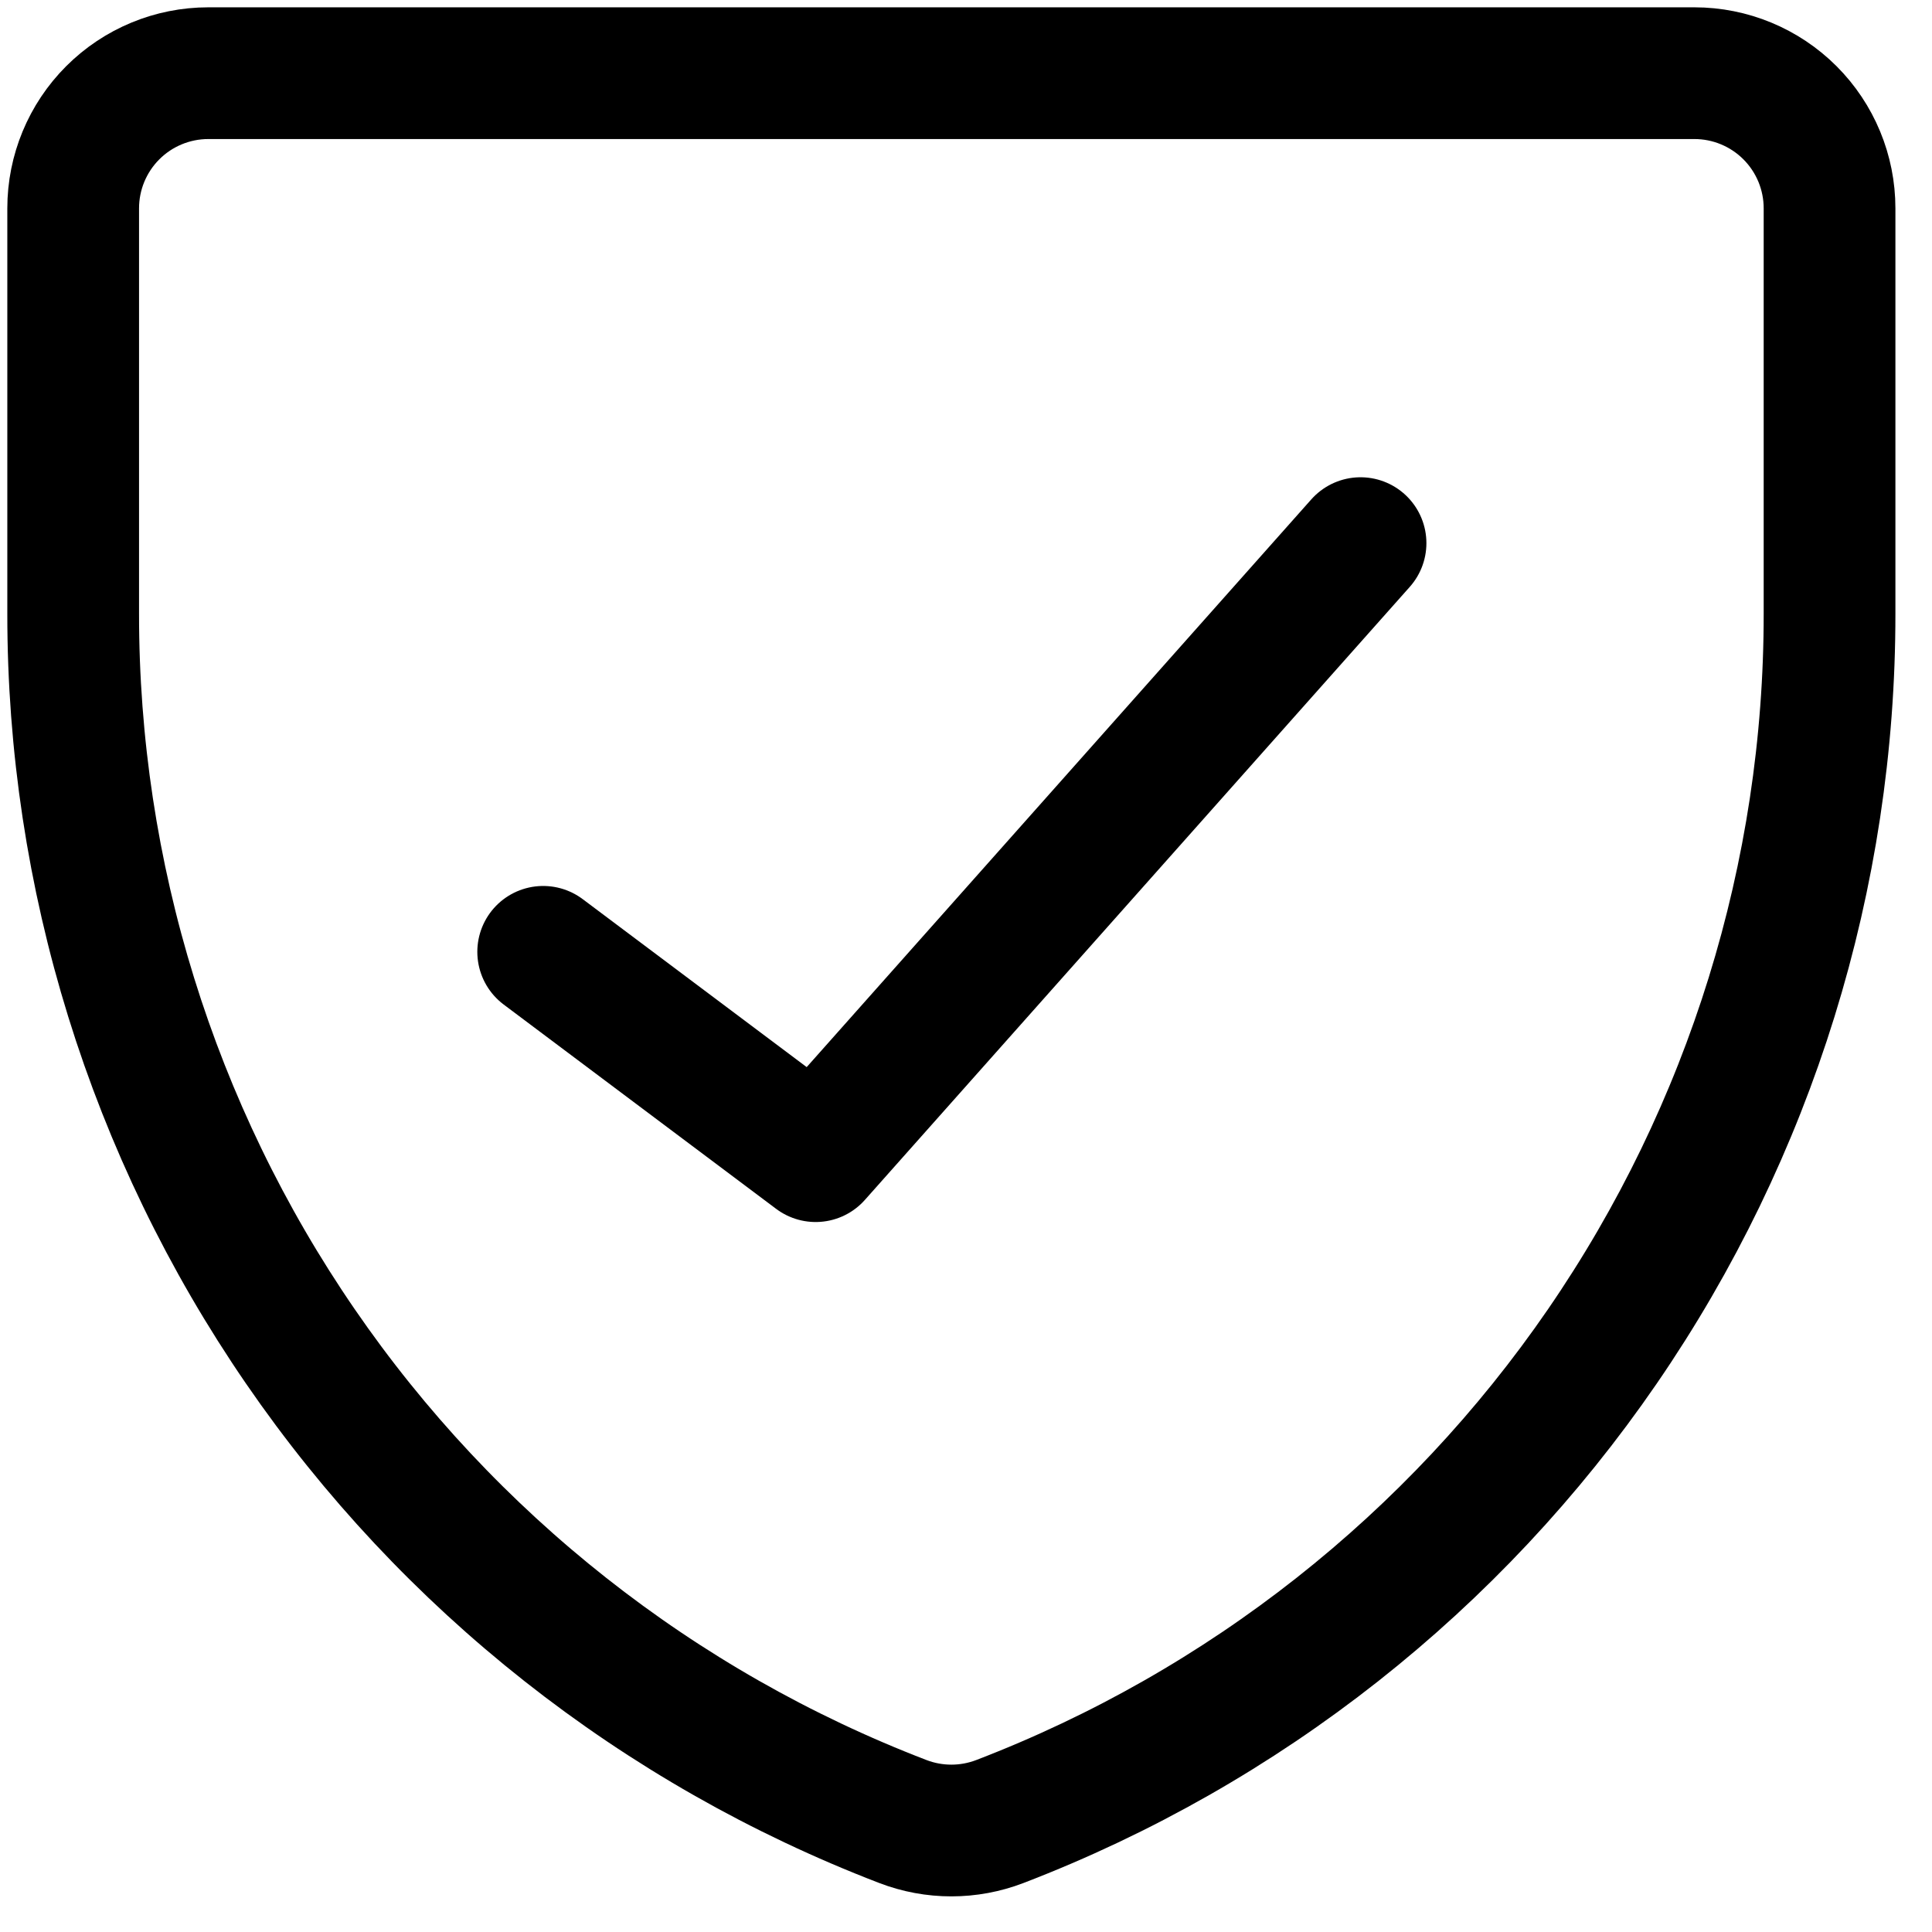
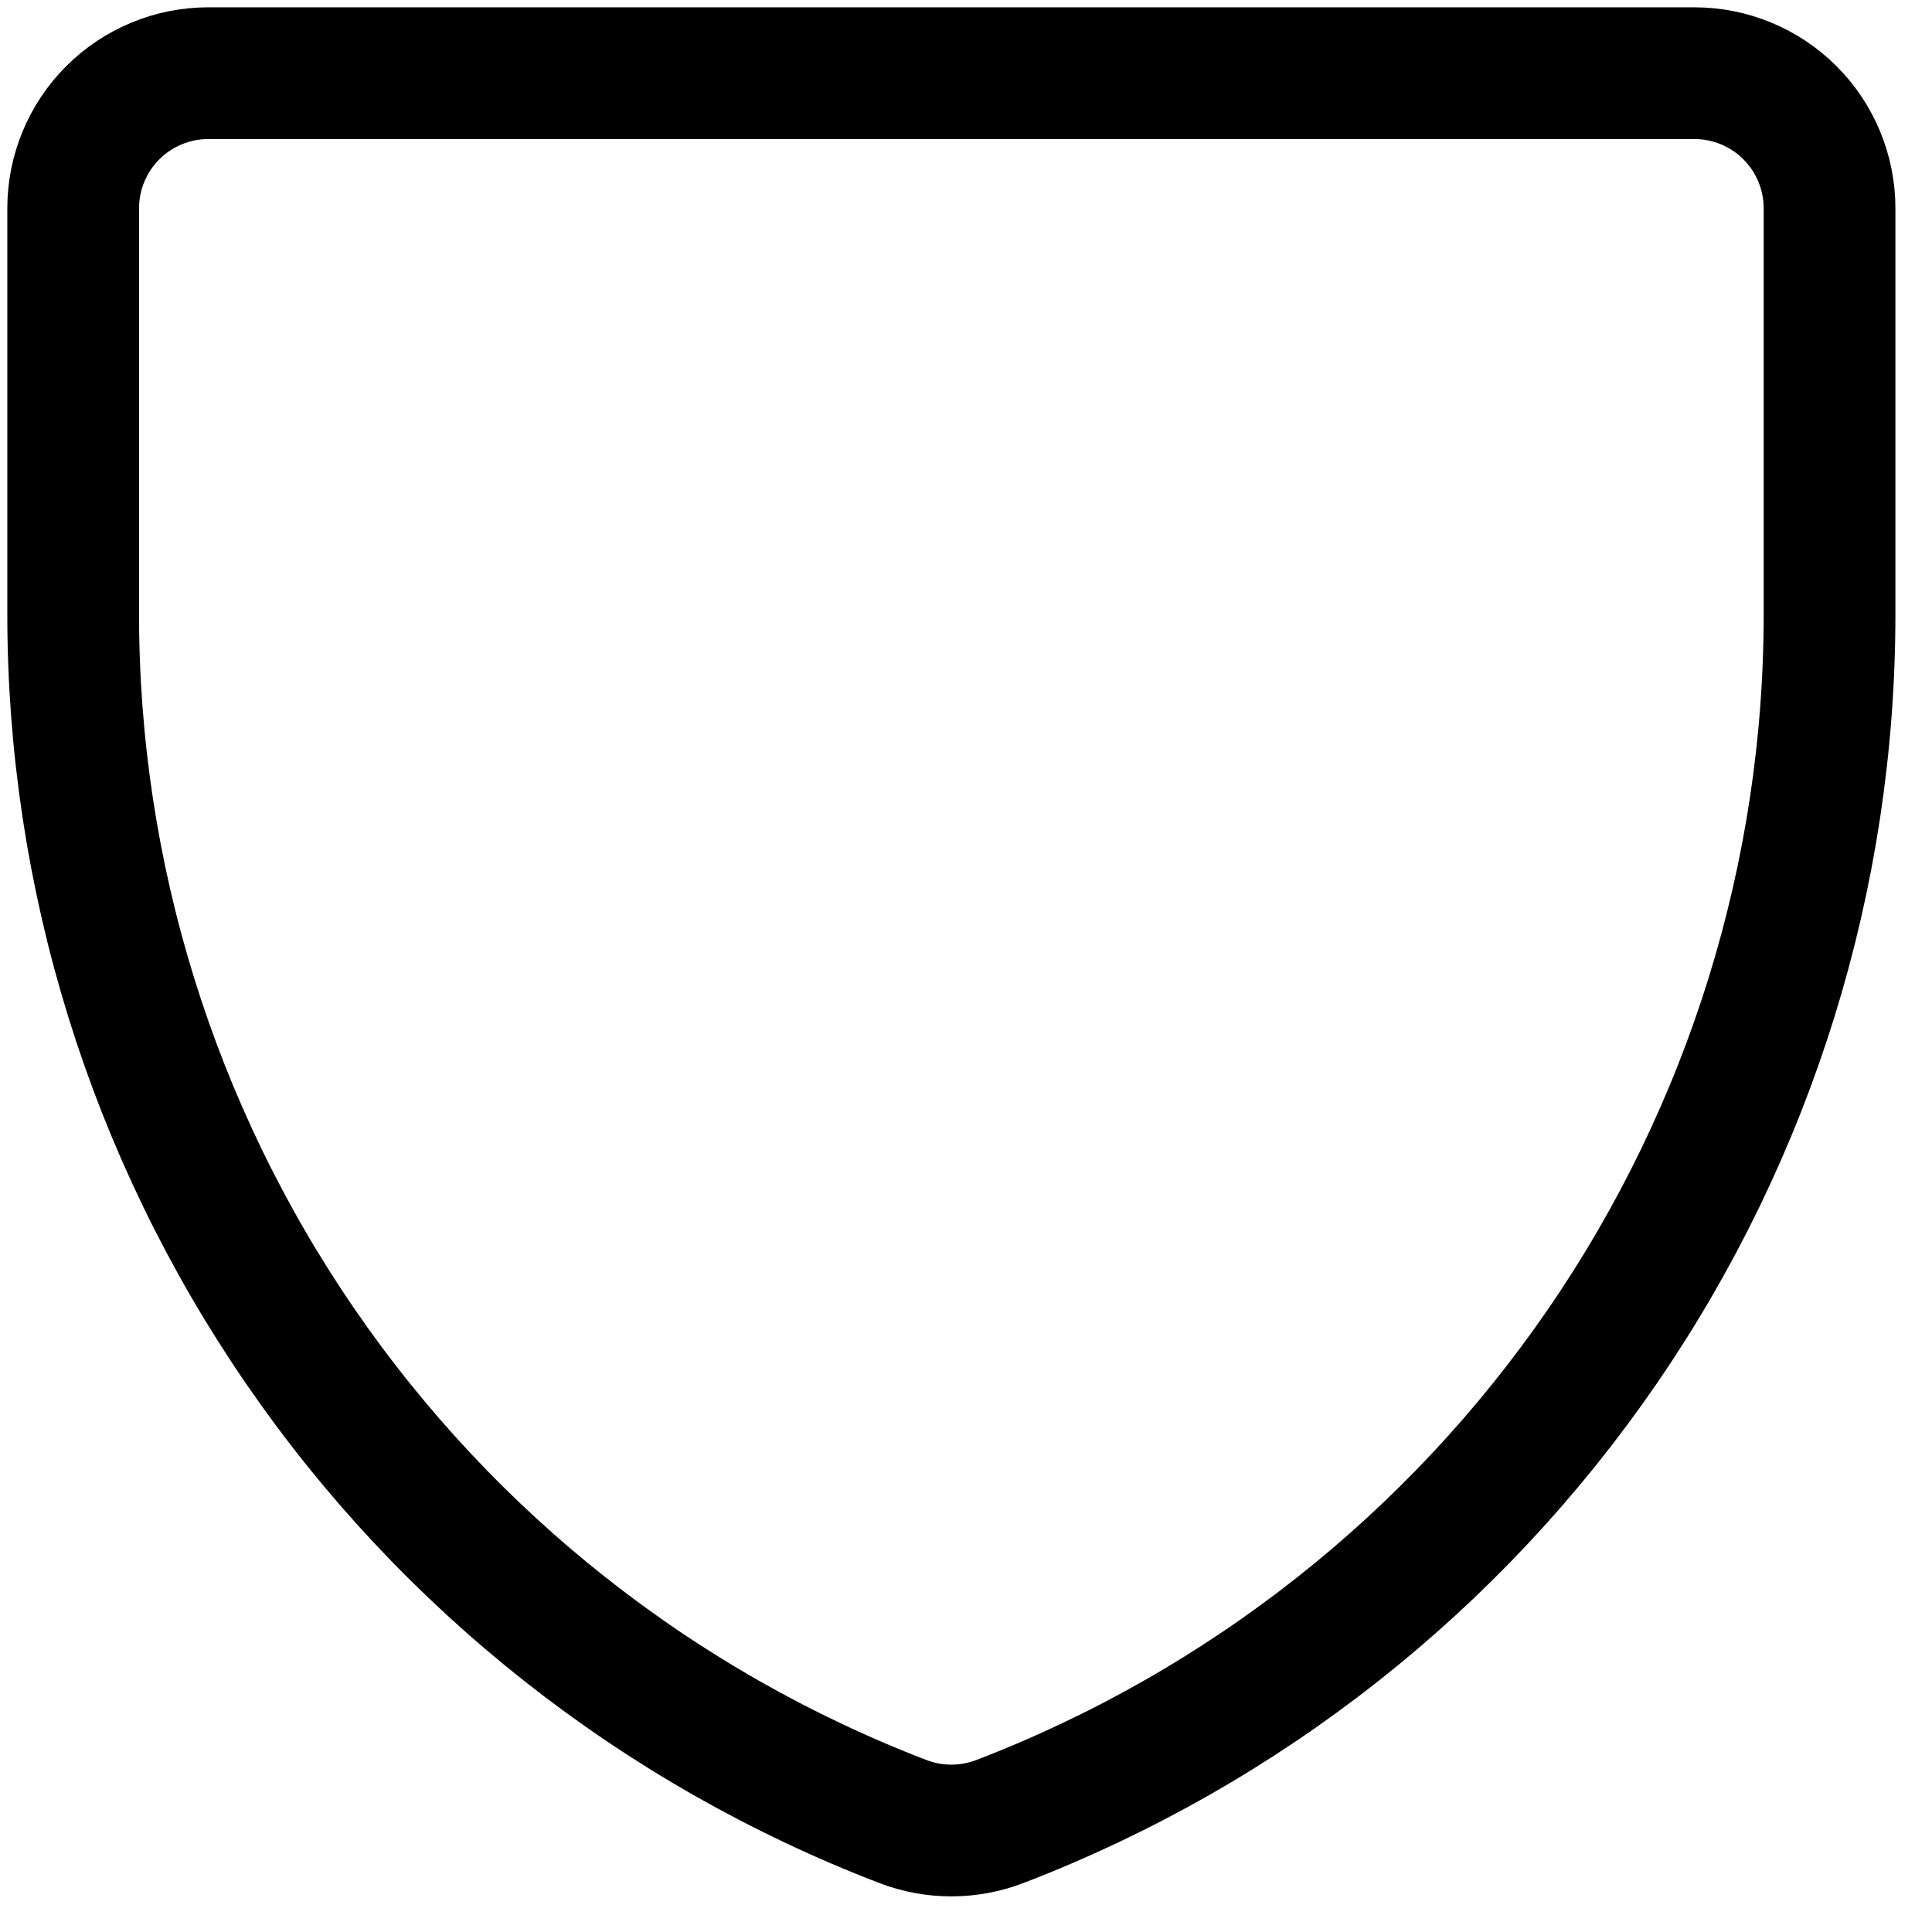
<svg xmlns="http://www.w3.org/2000/svg" width="33" height="33" viewBox="0 0 33 33" fill="none">
  <g id="shield-check--shield-protection-security-defend-crime-war-cover-check">
    <path id="Vector" d="M17.081 31.112C16.546 31.318 15.954 31.318 15.419 31.112C11.248 29.51 7.66 26.681 5.13 22.997C2.6 19.314 1.247 14.949 1.25 10.481V3.558C1.25 2.946 1.493 2.359 1.926 1.926C2.359 1.493 2.946 1.25 3.558 1.25H28.942C29.554 1.25 30.141 1.493 30.574 1.926C31.007 2.359 31.25 2.946 31.25 3.558V10.481C31.253 14.949 29.9 19.314 27.37 22.997C24.84 26.681 21.252 29.51 17.081 31.112Z" stroke="black" stroke-width="2.25" stroke-linecap="round" stroke-linejoin="round" />
-     <path id="Vector_2" d="M23.239 9.277L13.932 19.748L9.278 16.258" stroke="black" stroke-width="2.25" stroke-linecap="round" stroke-linejoin="round" />
  </g>
</svg>